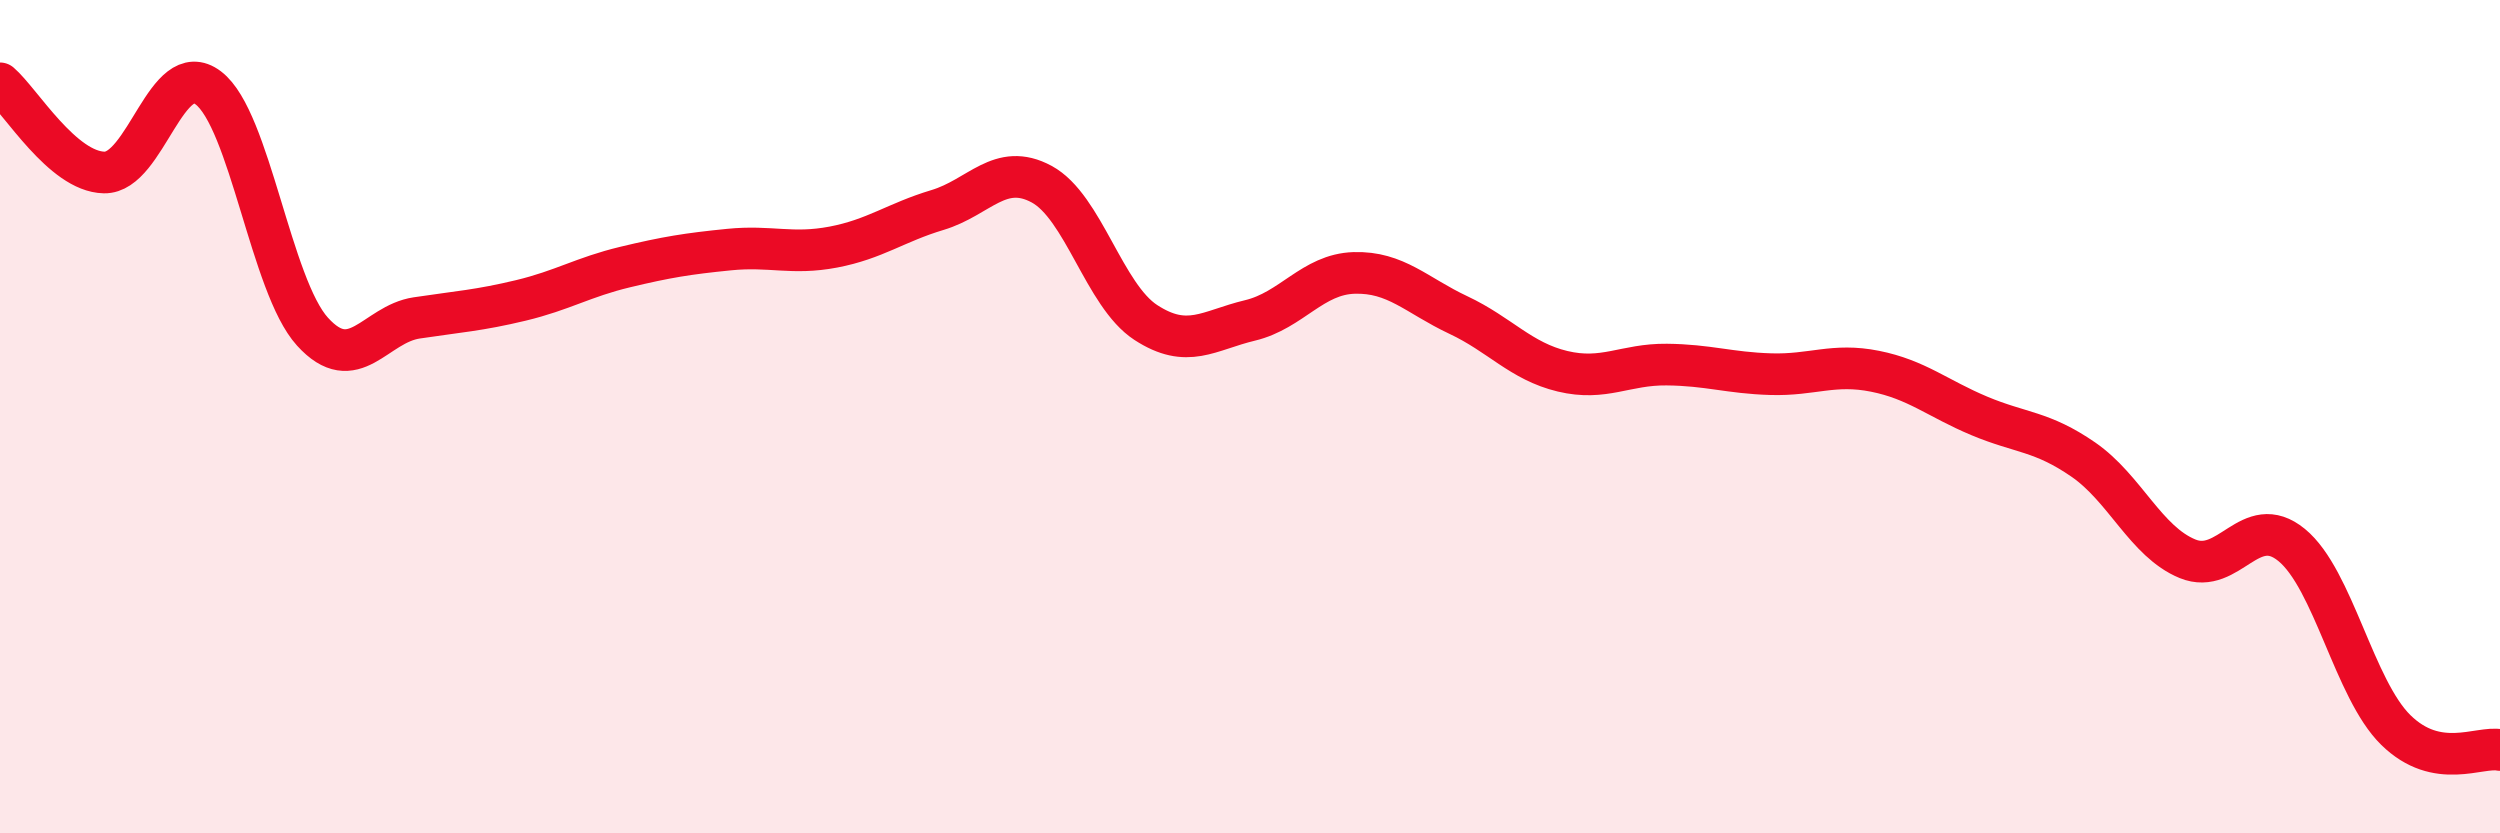
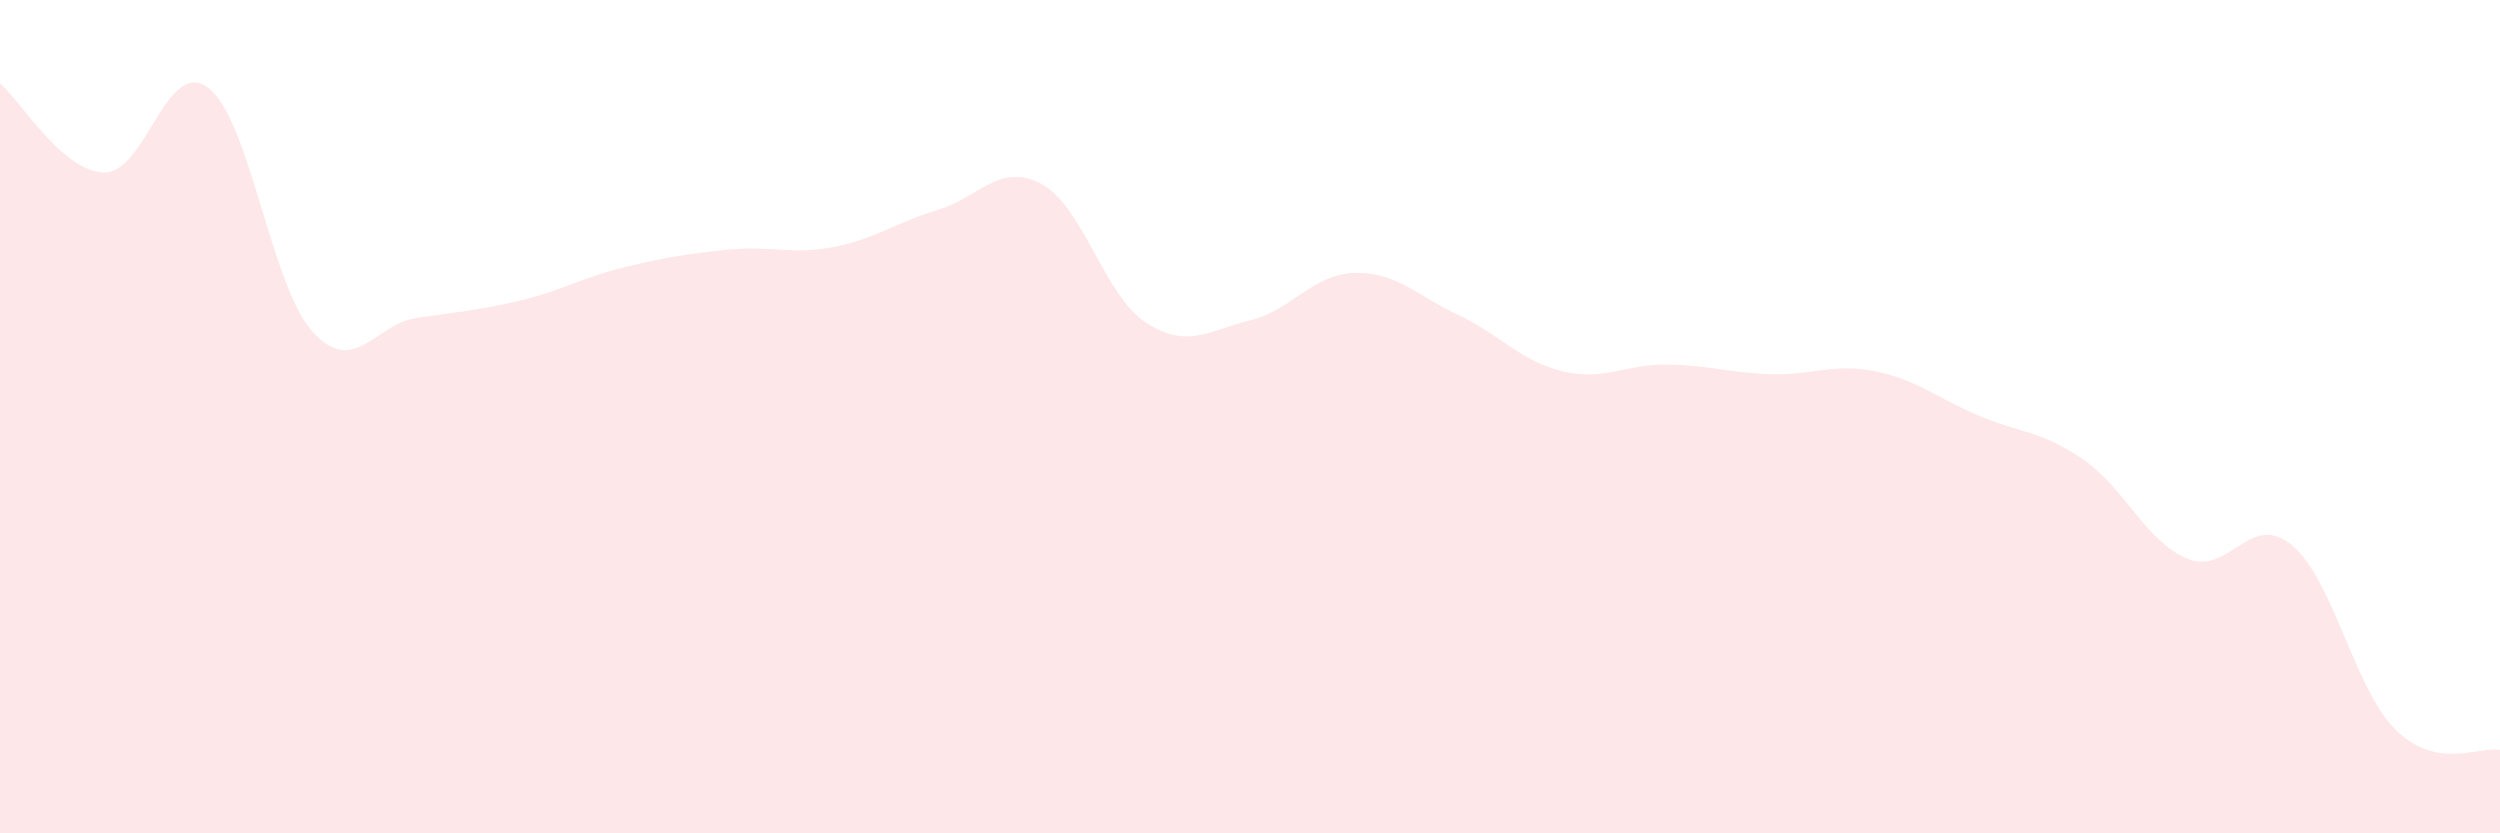
<svg xmlns="http://www.w3.org/2000/svg" width="60" height="20" viewBox="0 0 60 20">
  <path d="M 0,2 C 0.5,2.43 1.5,4.12 2.5,4.14 C 3.5,4.16 4,1.35 5,2.11 C 6,2.87 6.5,6.86 7.5,7.96 C 8.5,9.06 9,7.78 10,7.63 C 11,7.48 11.5,7.45 12.5,7.21 C 13.5,6.97 14,6.65 15,6.41 C 16,6.17 16.5,6.09 17.5,5.99 C 18.5,5.89 19,6.12 20,5.93 C 21,5.74 21.5,5.34 22.5,5.04 C 23.5,4.74 24,3.88 25,4.42 C 26,4.96 26.5,7.09 27.5,7.74 C 28.5,8.39 29,7.93 30,7.69 C 31,7.45 31.5,6.58 32.5,6.55 C 33.5,6.52 34,7.09 35,7.56 C 36,8.03 36.5,8.67 37.5,8.91 C 38.5,9.15 39,8.74 40,8.75 C 41,8.76 41.5,8.95 42.5,8.98 C 43.5,9.01 44,8.71 45,8.91 C 46,9.11 46.5,9.56 47.5,9.98 C 48.5,10.4 49,10.34 50,11.03 C 51,11.72 51.5,13 52.5,13.41 C 53.5,13.82 54,12.26 55,13.08 C 56,13.9 56.5,16.54 57.5,17.52 C 58.5,18.5 59.5,17.9 60,18L60 20L0 20Z" fill="#EB0A25" opacity="0.1" stroke-linecap="round" stroke-linejoin="round" />
-   <path d="M 0,2 C 0.5,2.43 1.5,4.12 2.5,4.14 C 3.5,4.16 4,1.35 5,2.11 C 6,2.87 6.5,6.86 7.5,7.96 C 8.5,9.06 9,7.78 10,7.63 C 11,7.48 11.5,7.45 12.5,7.21 C 13.5,6.97 14,6.65 15,6.41 C 16,6.17 16.5,6.09 17.5,5.99 C 18.5,5.89 19,6.12 20,5.93 C 21,5.74 21.5,5.34 22.5,5.04 C 23.5,4.74 24,3.88 25,4.42 C 26,4.96 26.5,7.09 27.5,7.74 C 28.5,8.39 29,7.93 30,7.69 C 31,7.45 31.5,6.58 32.5,6.55 C 33.5,6.52 34,7.09 35,7.56 C 36,8.03 36.5,8.67 37.5,8.91 C 38.5,9.15 39,8.74 40,8.75 C 41,8.76 41.5,8.95 42.5,8.98 C 43.5,9.01 44,8.71 45,8.91 C 46,9.11 46.5,9.56 47.5,9.98 C 48.5,10.4 49,10.34 50,11.03 C 51,11.72 51.5,13 52.5,13.41 C 53.5,13.82 54,12.26 55,13.08 C 56,13.9 56.5,16.54 57.5,17.52 C 58.5,18.5 59.5,17.9 60,18" stroke="#EB0A25" stroke-width="1" fill="none" stroke-linecap="round" stroke-linejoin="round" />
</svg>